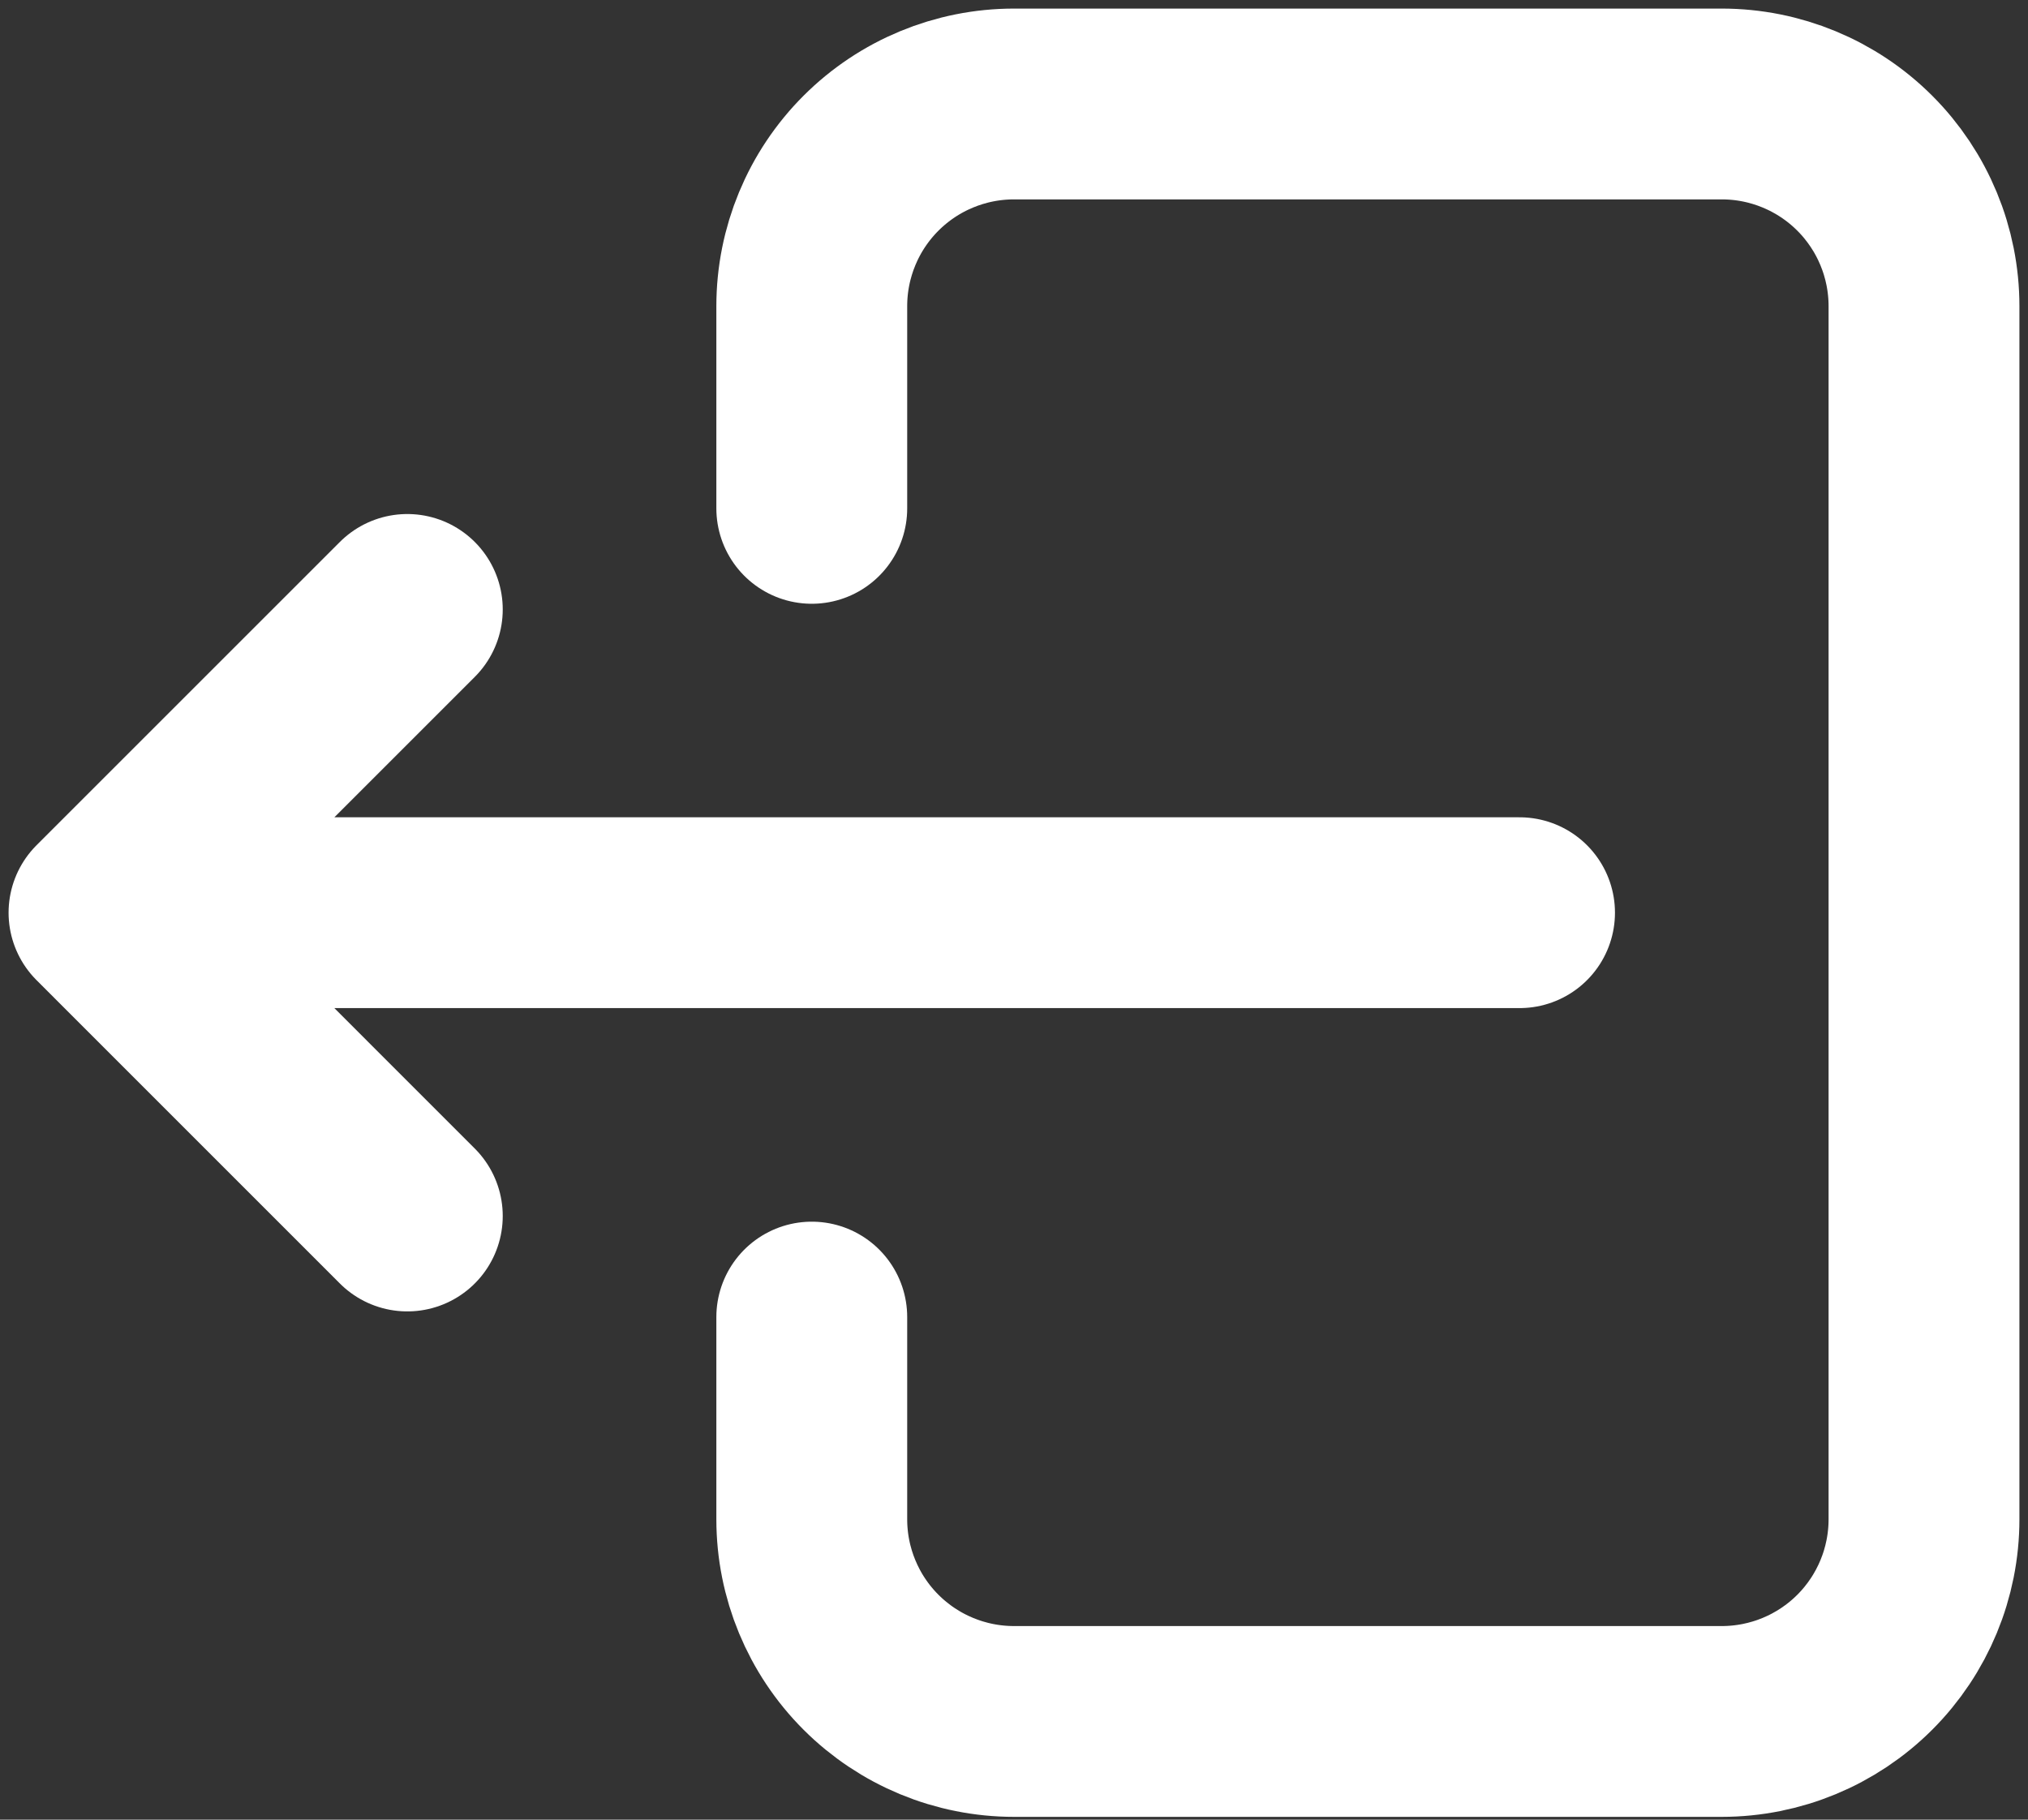
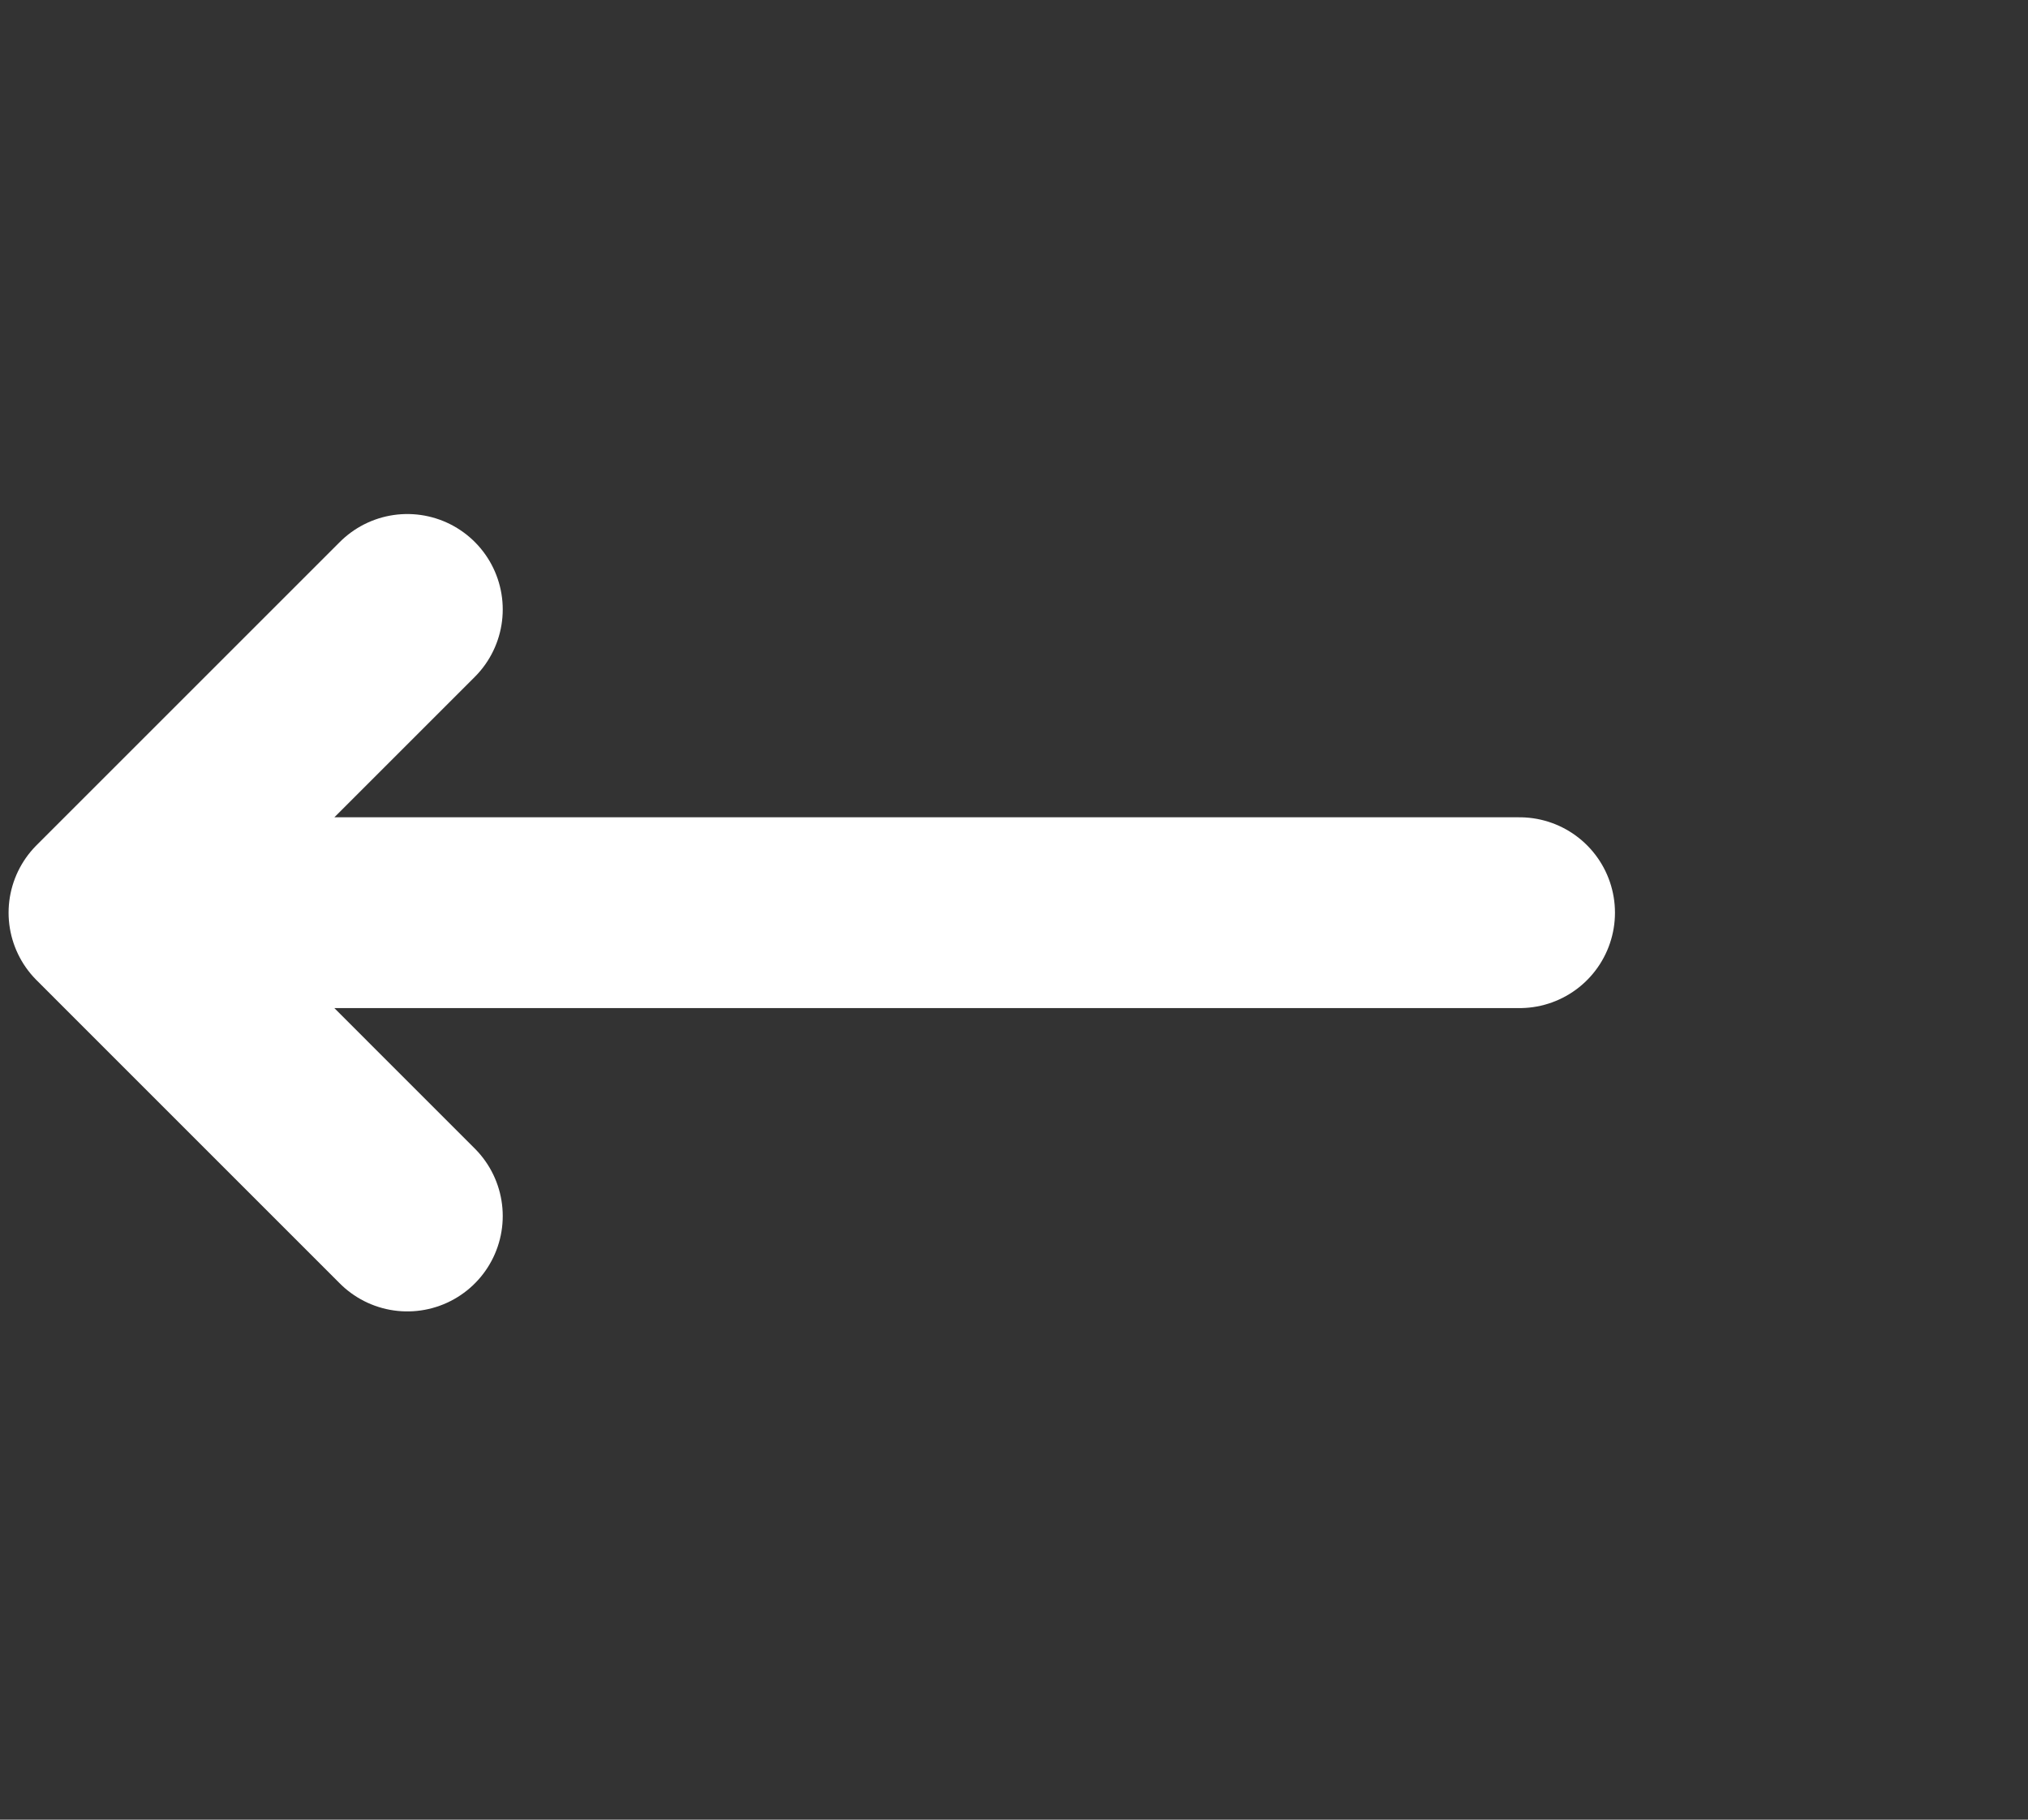
<svg xmlns="http://www.w3.org/2000/svg" width="39" height="35" viewBox="0 0 39 35" fill="none">
  <rect x="0" y="0" width="39" height="35" fill="#333333" stroke="none" />
-   <path d="M15.611 9.778V5.889C15.611 4.857 16.021 3.868 16.75 3.139C17.479 2.41 18.469 2 19.5 2H33.111C34.142 2 35.132 2.41 35.861 3.139C36.59 3.868 37 4.857 37 5.889V29.222C37 30.254 36.59 31.243 35.861 31.972C35.132 32.701 34.142 33.111 33.111 33.111H19.5C18.469 33.111 17.479 32.701 16.75 31.972C16.021 31.243 15.611 30.254 15.611 29.222V25.333" stroke="white" stroke-width="3.67" stroke-linecap="round" stroke-linejoin="round" />
  <path d="M29.222 17.555H2L7.833 11.722M7.833 23.389L2 17.555" stroke="white" stroke-width="3.67" stroke-linecap="round" stroke-linejoin="round" />
</svg>